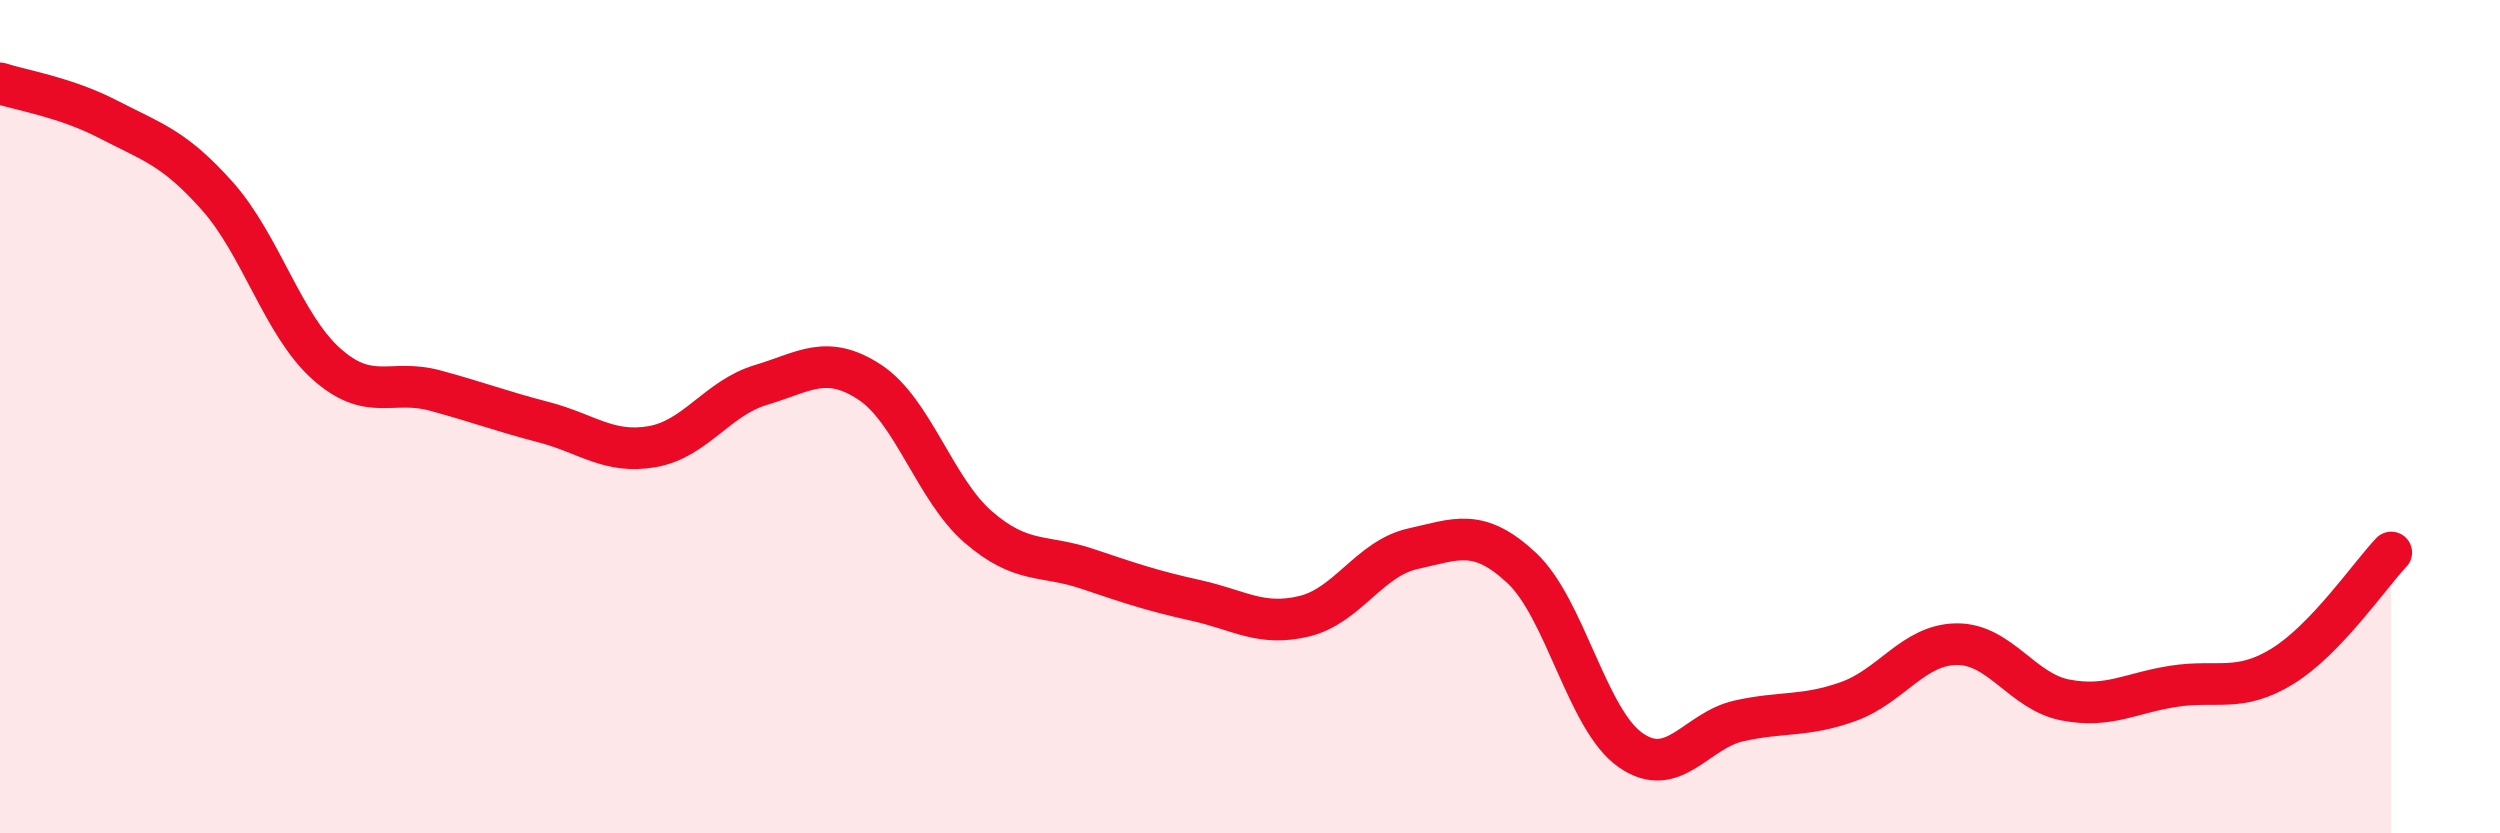
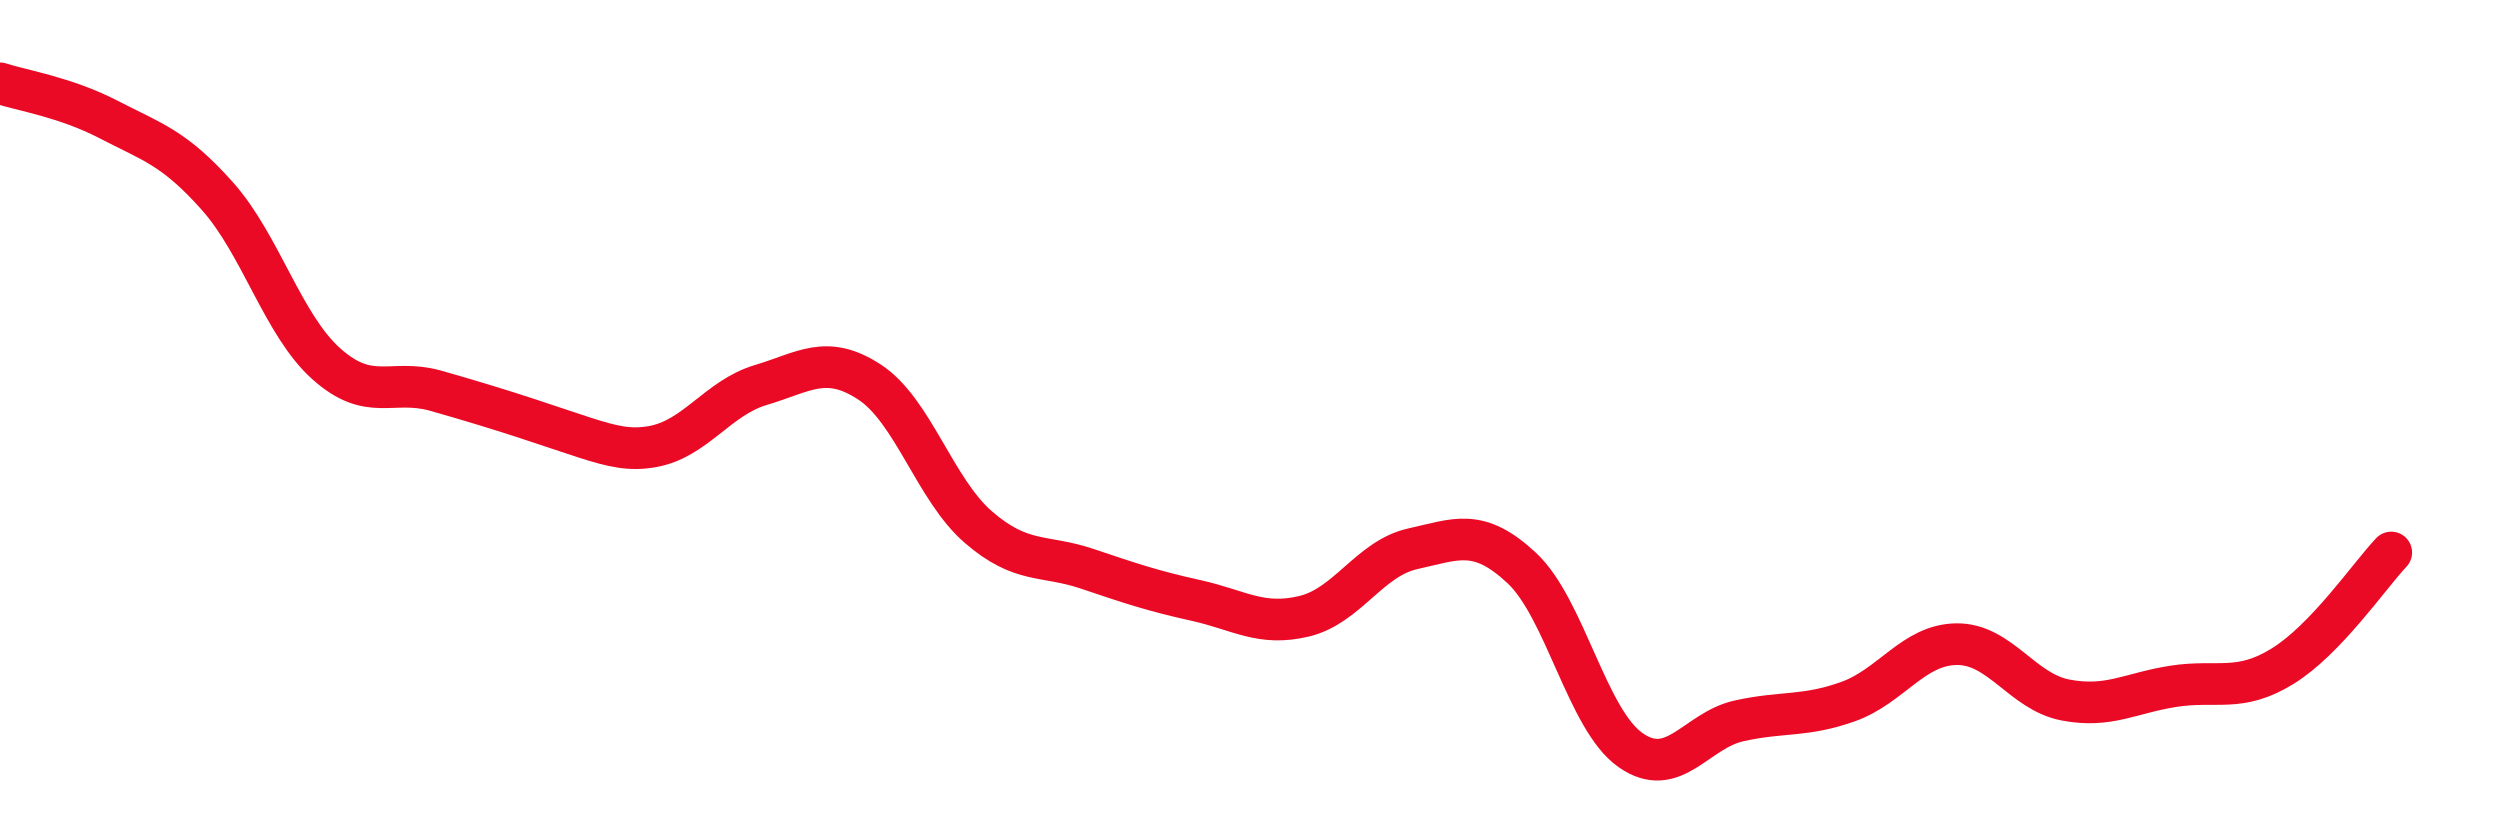
<svg xmlns="http://www.w3.org/2000/svg" width="60" height="20" viewBox="0 0 60 20">
-   <path d="M 0,2 C 0.52,2.17 1.57,2.33 2.61,2.87 C 3.65,3.41 4.18,3.54 5.22,4.71 C 6.26,5.88 6.79,7.8 7.83,8.73 C 8.87,9.66 9.39,9.09 10.43,9.37 C 11.47,9.65 12,9.86 13.04,10.13 C 14.08,10.4 14.61,10.9 15.65,10.72 C 16.69,10.54 17.22,9.55 18.26,9.24 C 19.3,8.93 19.83,8.49 20.87,9.17 C 21.91,9.85 22.44,11.75 23.48,12.65 C 24.52,13.55 25.05,13.3 26.09,13.65 C 27.13,14 27.66,14.18 28.7,14.41 C 29.74,14.64 30.26,15.04 31.3,14.79 C 32.34,14.54 32.87,13.4 33.91,13.17 C 34.95,12.94 35.48,12.66 36.52,13.63 C 37.56,14.6 38.09,17.27 39.13,18 C 40.17,18.73 40.7,17.53 41.74,17.3 C 42.78,17.07 43.31,17.21 44.35,16.84 C 45.39,16.47 45.92,15.47 46.96,15.46 C 48,15.45 48.53,16.6 49.57,16.8 C 50.61,17 51.13,16.63 52.17,16.47 C 53.21,16.31 53.74,16.63 54.78,15.99 C 55.82,15.35 56.87,13.81 57.39,13.26L57.39 20L0 20Z" fill="#EB0A25" opacity="0.1" stroke-linecap="round" stroke-linejoin="round" />
-   <path d="M 0,2 C 0.52,2.17 1.57,2.33 2.61,2.87 C 3.65,3.41 4.18,3.54 5.22,4.71 C 6.26,5.88 6.79,7.8 7.83,8.73 C 8.87,9.66 9.39,9.09 10.43,9.37 C 11.47,9.65 12,9.86 13.04,10.13 C 14.08,10.4 14.61,10.9 15.65,10.72 C 16.69,10.54 17.22,9.55 18.26,9.24 C 19.3,8.93 19.83,8.49 20.87,9.17 C 21.91,9.85 22.44,11.75 23.48,12.65 C 24.52,13.55 25.05,13.3 26.09,13.65 C 27.13,14 27.66,14.18 28.7,14.41 C 29.74,14.64 30.26,15.04 31.3,14.79 C 32.34,14.54 32.87,13.4 33.91,13.17 C 34.95,12.94 35.48,12.66 36.52,13.63 C 37.56,14.6 38.09,17.27 39.13,18 C 40.17,18.73 40.7,17.53 41.74,17.3 C 42.78,17.07 43.31,17.21 44.35,16.84 C 45.39,16.47 45.92,15.47 46.96,15.46 C 48,15.45 48.53,16.6 49.57,16.8 C 50.61,17 51.13,16.63 52.17,16.47 C 53.21,16.31 53.74,16.63 54.78,15.99 C 55.82,15.35 56.87,13.81 57.39,13.26" stroke="#EB0A25" stroke-width="1" fill="none" stroke-linecap="round" stroke-linejoin="round" />
+   <path d="M 0,2 C 0.52,2.17 1.57,2.33 2.61,2.87 C 3.65,3.41 4.18,3.54 5.22,4.71 C 6.26,5.88 6.79,7.8 7.83,8.73 C 8.87,9.66 9.39,9.09 10.43,9.37 C 14.08,10.4 14.61,10.9 15.65,10.72 C 16.69,10.54 17.22,9.55 18.26,9.24 C 19.3,8.93 19.83,8.49 20.87,9.17 C 21.91,9.85 22.44,11.75 23.48,12.65 C 24.52,13.55 25.05,13.3 26.09,13.65 C 27.13,14 27.66,14.18 28.7,14.41 C 29.74,14.64 30.26,15.04 31.3,14.79 C 32.34,14.54 32.87,13.4 33.91,13.17 C 34.95,12.94 35.48,12.66 36.52,13.63 C 37.56,14.6 38.09,17.27 39.13,18 C 40.17,18.73 40.7,17.53 41.74,17.3 C 42.78,17.07 43.31,17.21 44.35,16.84 C 45.39,16.47 45.92,15.47 46.96,15.46 C 48,15.45 48.53,16.6 49.57,16.8 C 50.61,17 51.13,16.63 52.17,16.47 C 53.21,16.31 53.74,16.63 54.78,15.99 C 55.82,15.35 56.87,13.81 57.39,13.26" stroke="#EB0A25" stroke-width="1" fill="none" stroke-linecap="round" stroke-linejoin="round" />
</svg>